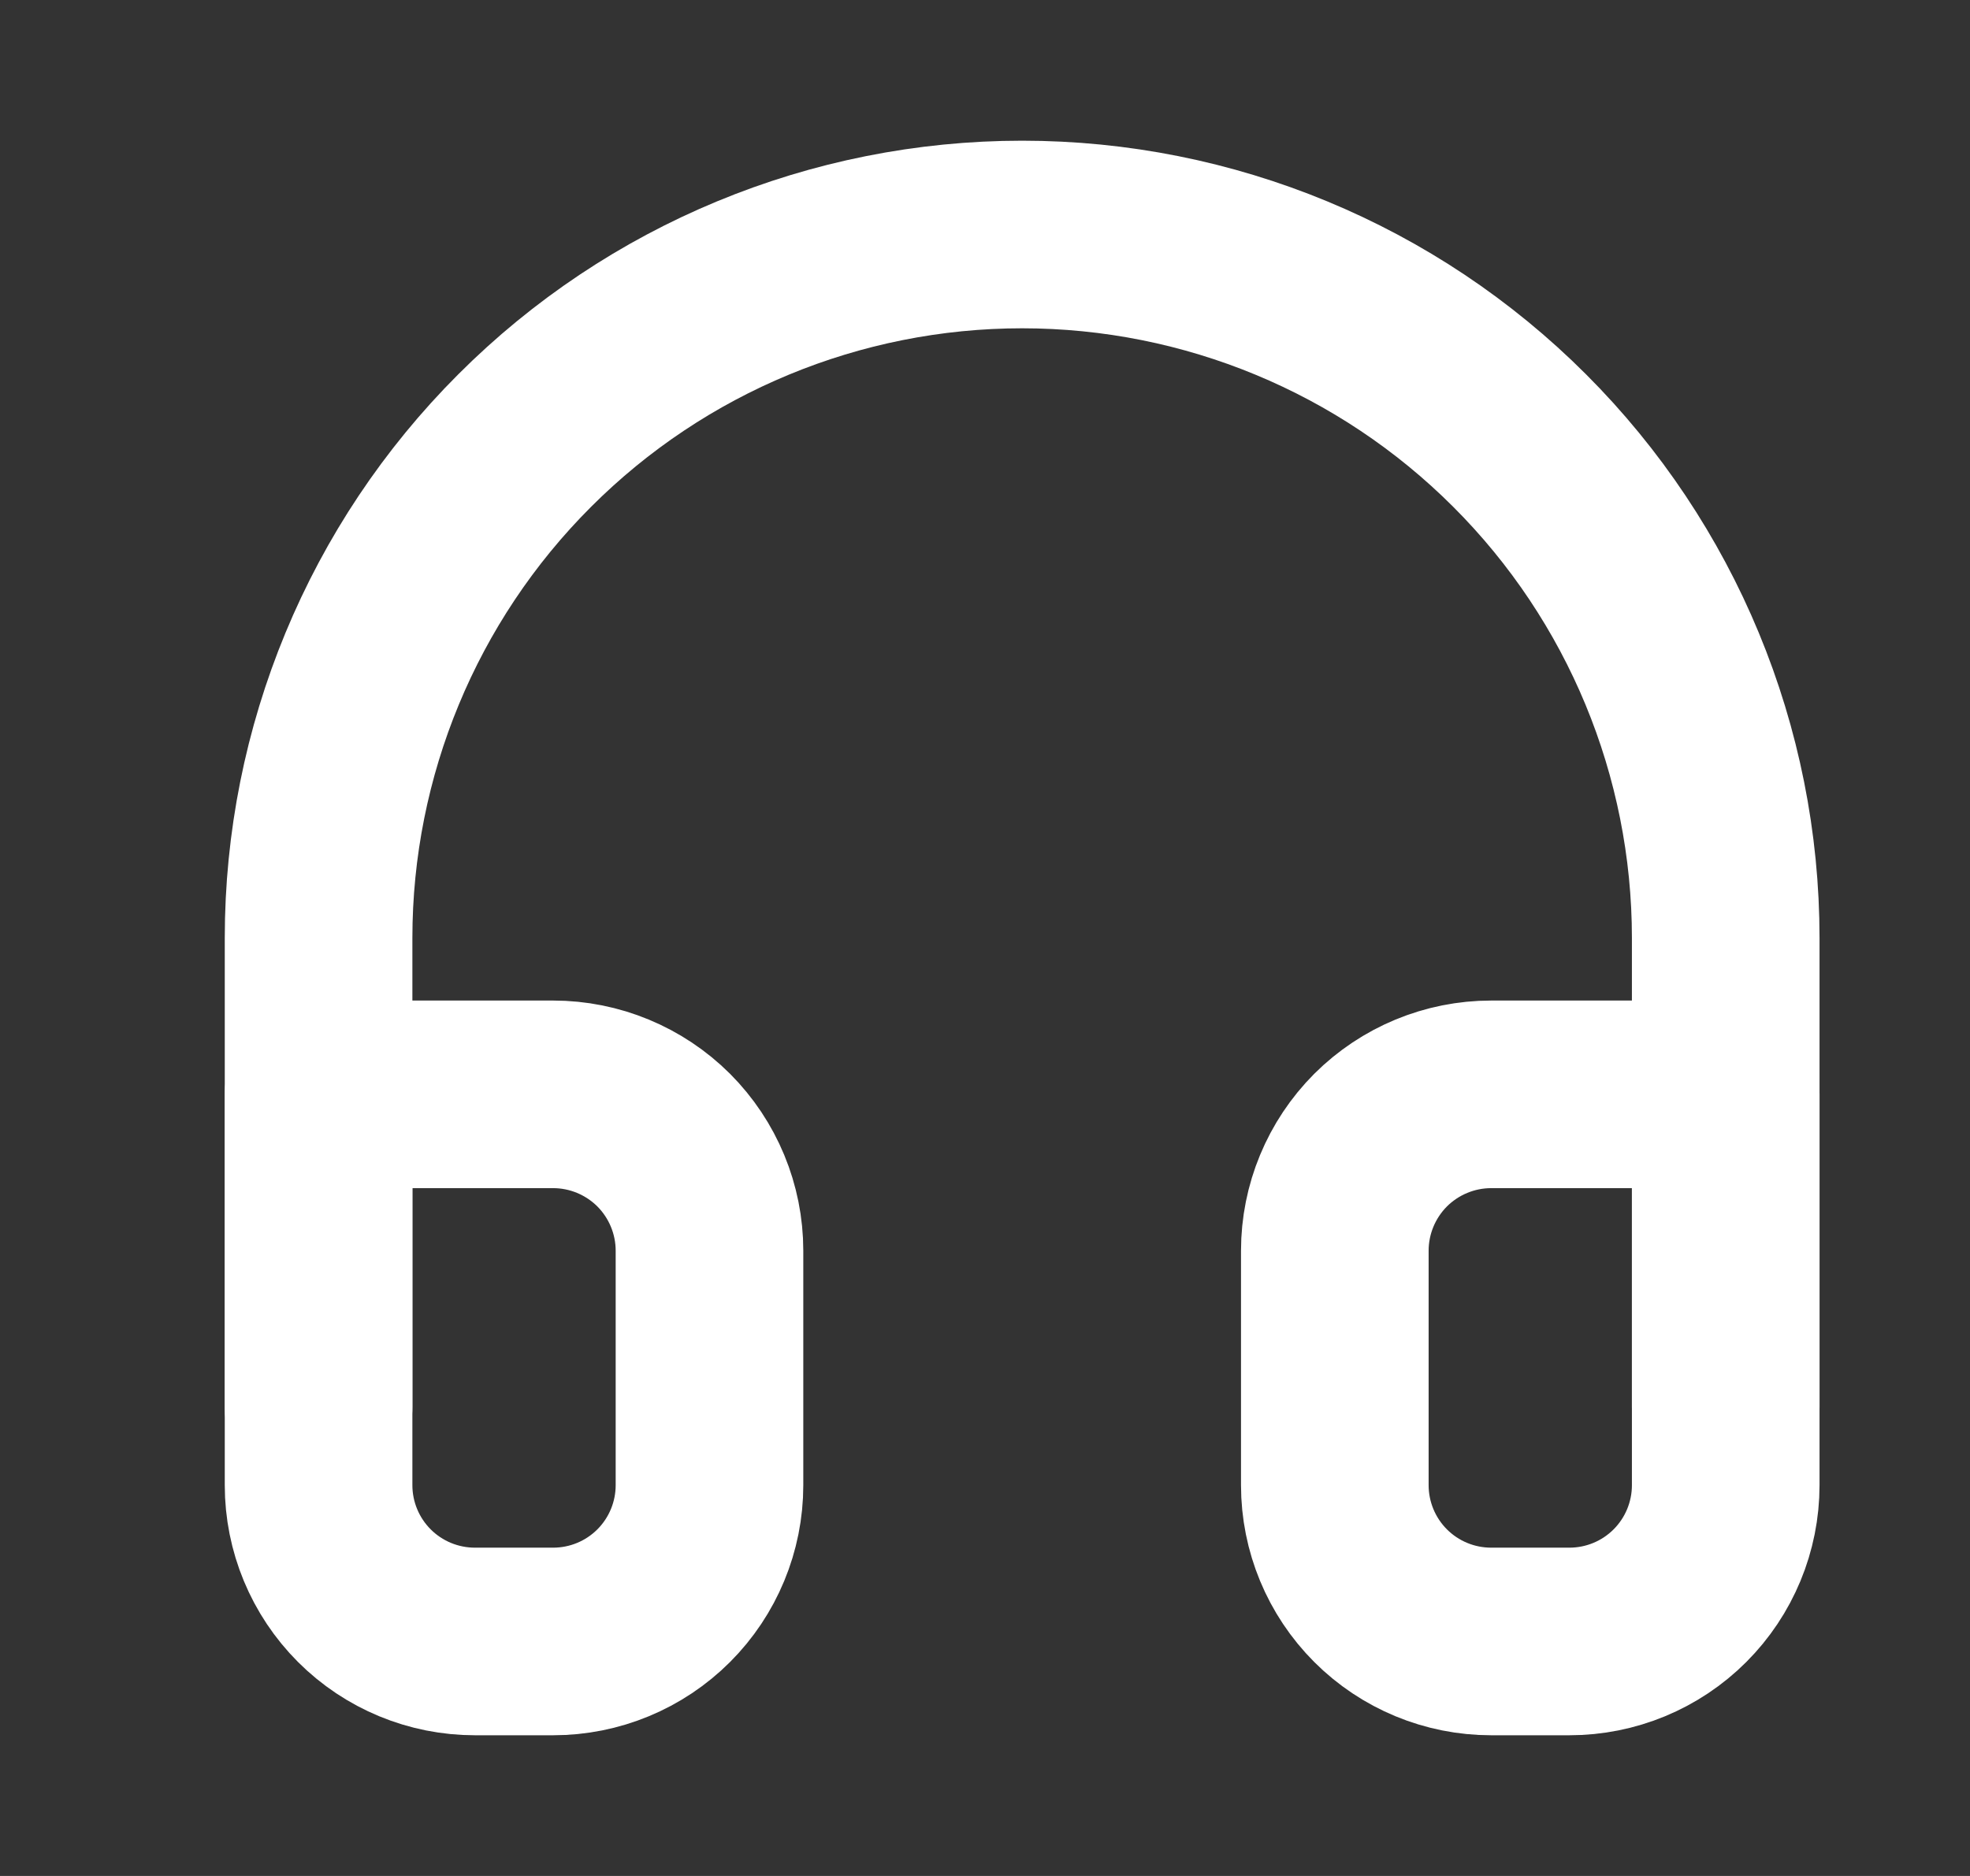
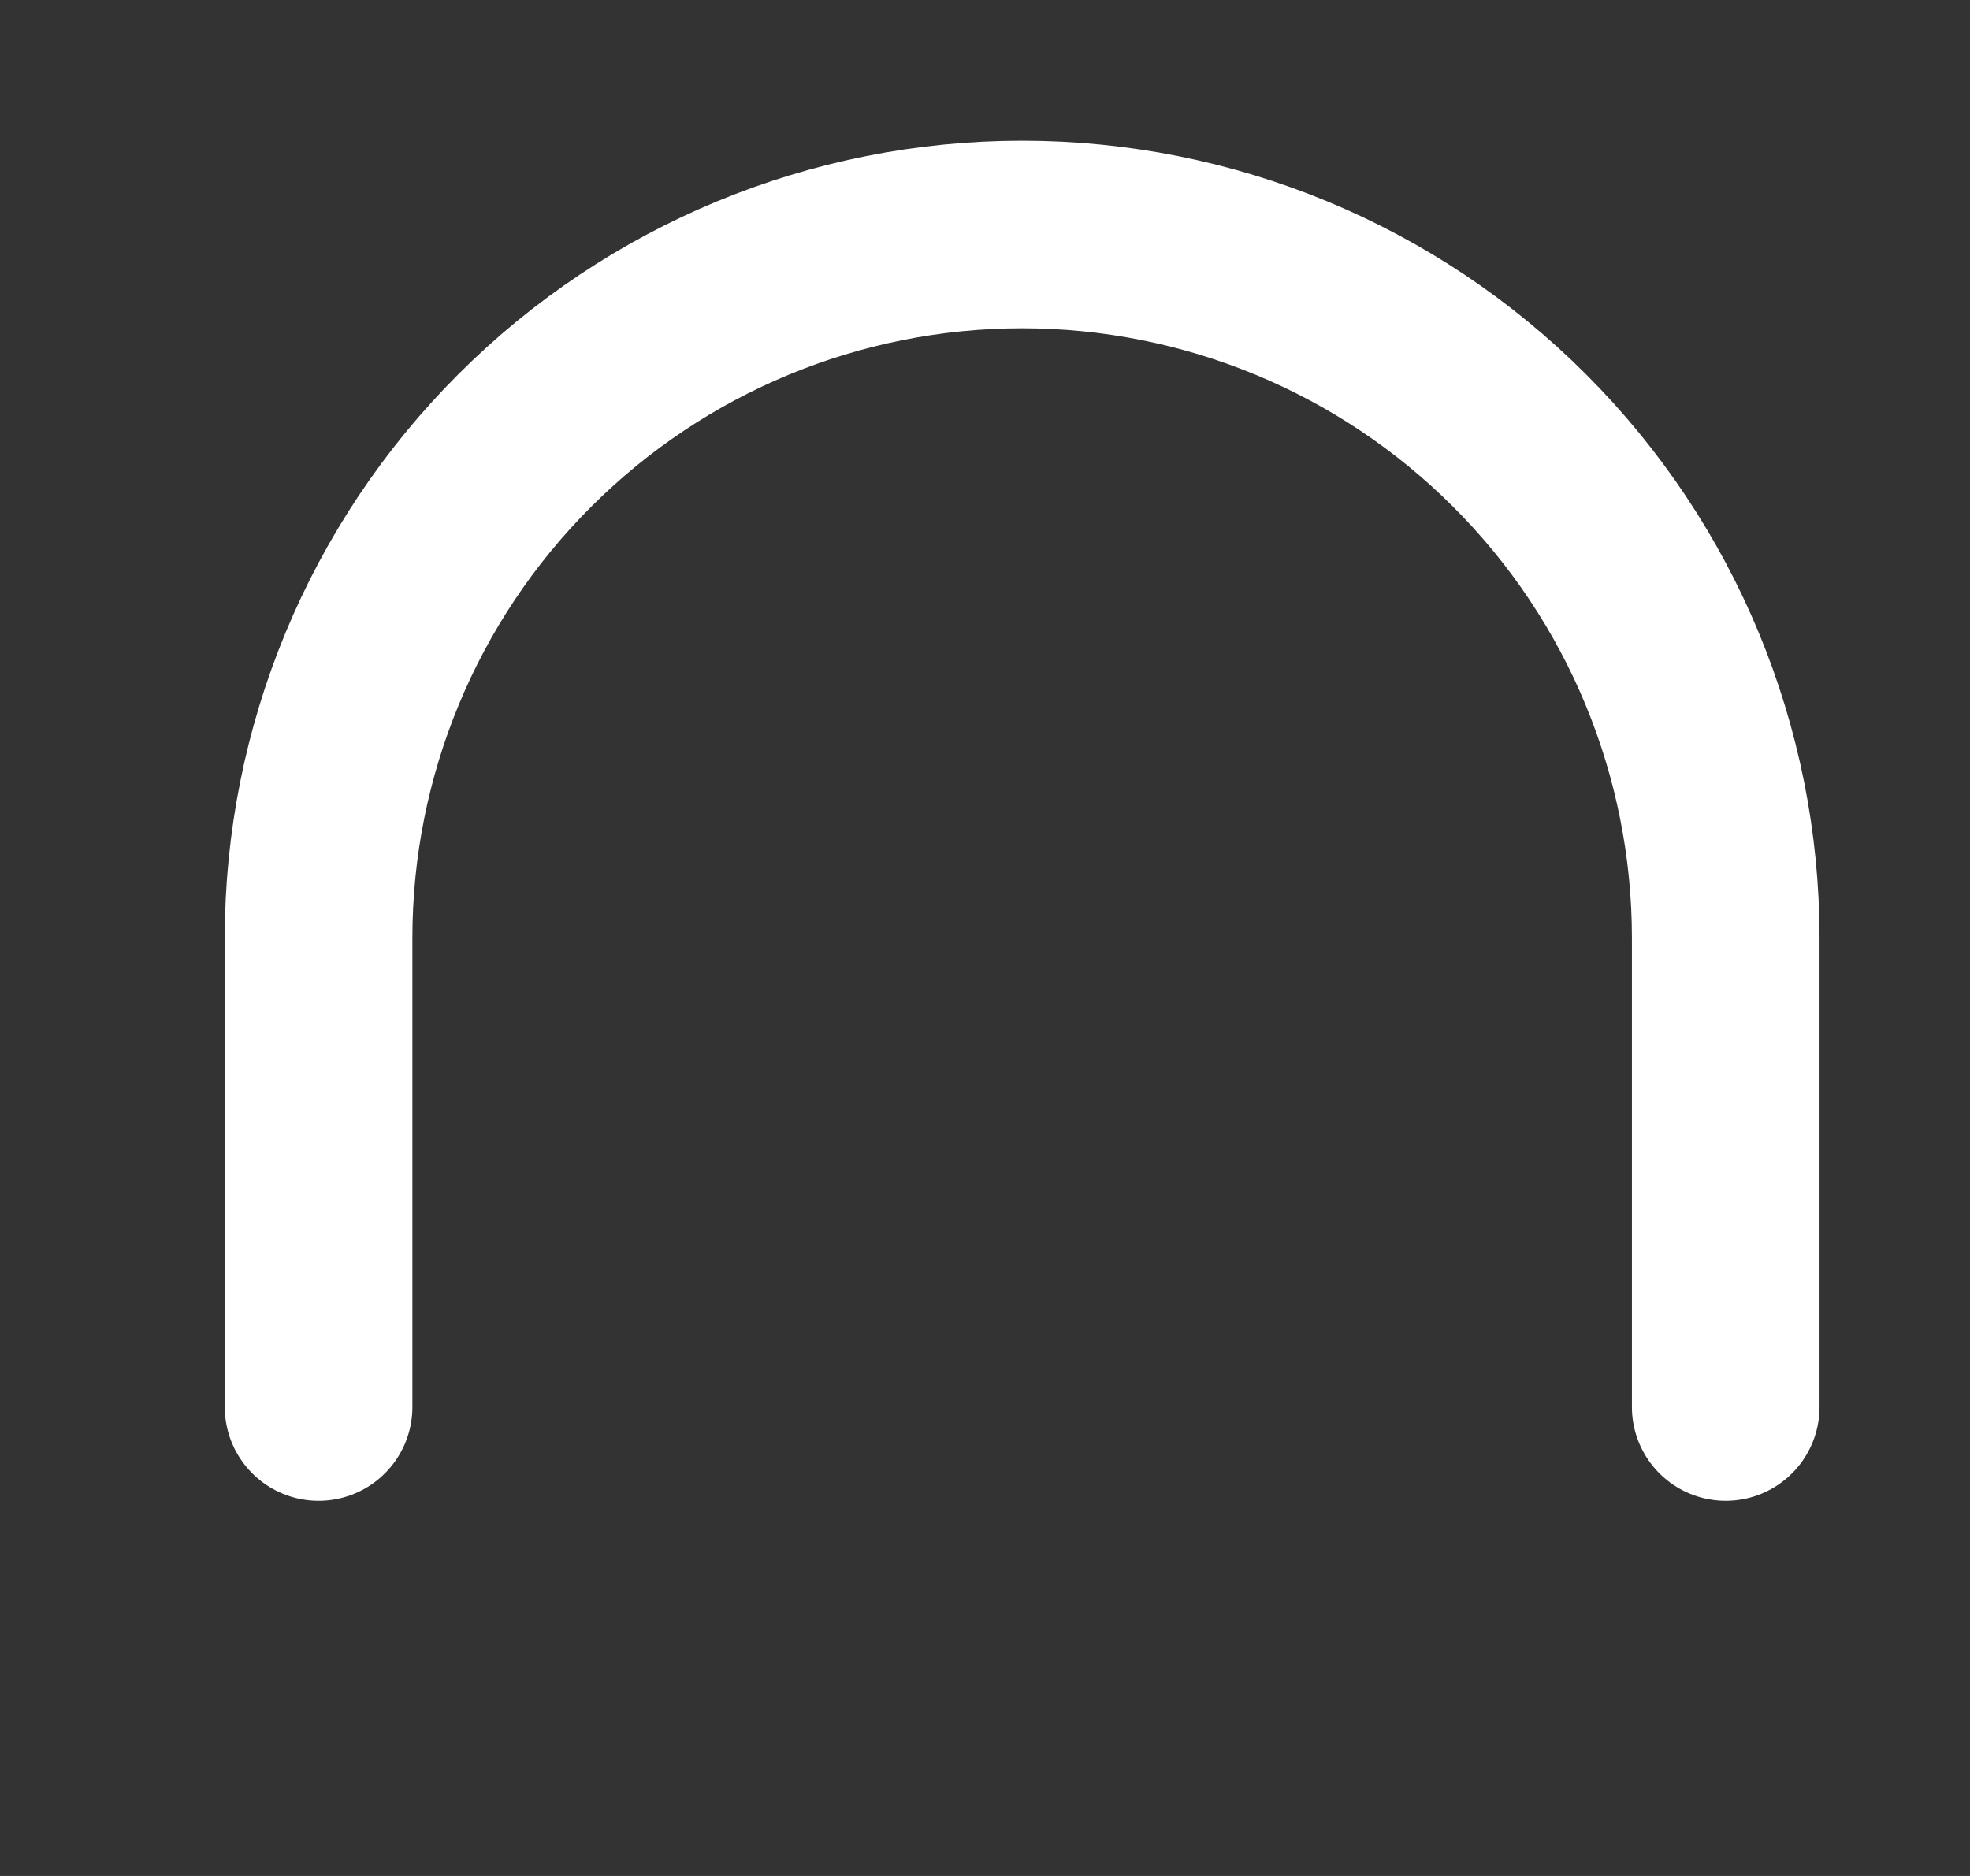
<svg xmlns="http://www.w3.org/2000/svg" width="21" height="20" viewBox="0 0 21 20" fill="none">
  <rect x="0" y="0" width="21" height="20" fill="#333333" stroke="none" />
  <path d="M3.396 15V10C3.396 8.011 4.186 6.103 5.593 4.697C6.999 3.29 8.907 2.5 10.896 2.5C12.885 2.5 14.793 3.29 16.199 4.697C17.606 6.103 18.396 8.011 18.396 10V15" stroke="white" stroke-width="2" stroke-linecap="round" stroke-linejoin="round" />
-   <path d="M18.396 15.834C18.396 16.276 18.22 16.7 17.908 17.012C17.595 17.325 17.171 17.5 16.729 17.5H15.896C15.454 17.5 15.03 17.325 14.717 17.012C14.405 16.7 14.229 16.276 14.229 15.834V13.334C14.229 12.892 14.405 12.468 14.717 12.155C15.03 11.843 15.454 11.667 15.896 11.667H18.396V15.834ZM3.396 15.834C3.396 16.276 3.572 16.7 3.884 17.012C4.197 17.325 4.621 17.5 5.063 17.5H5.896C6.338 17.5 6.762 17.325 7.075 17.012C7.387 16.7 7.563 16.276 7.563 15.834V13.334C7.563 12.892 7.387 12.468 7.075 12.155C6.762 11.843 6.338 11.667 5.896 11.667H3.396V15.834Z" stroke="white" stroke-width="2" stroke-linecap="round" stroke-linejoin="round" />
</svg>